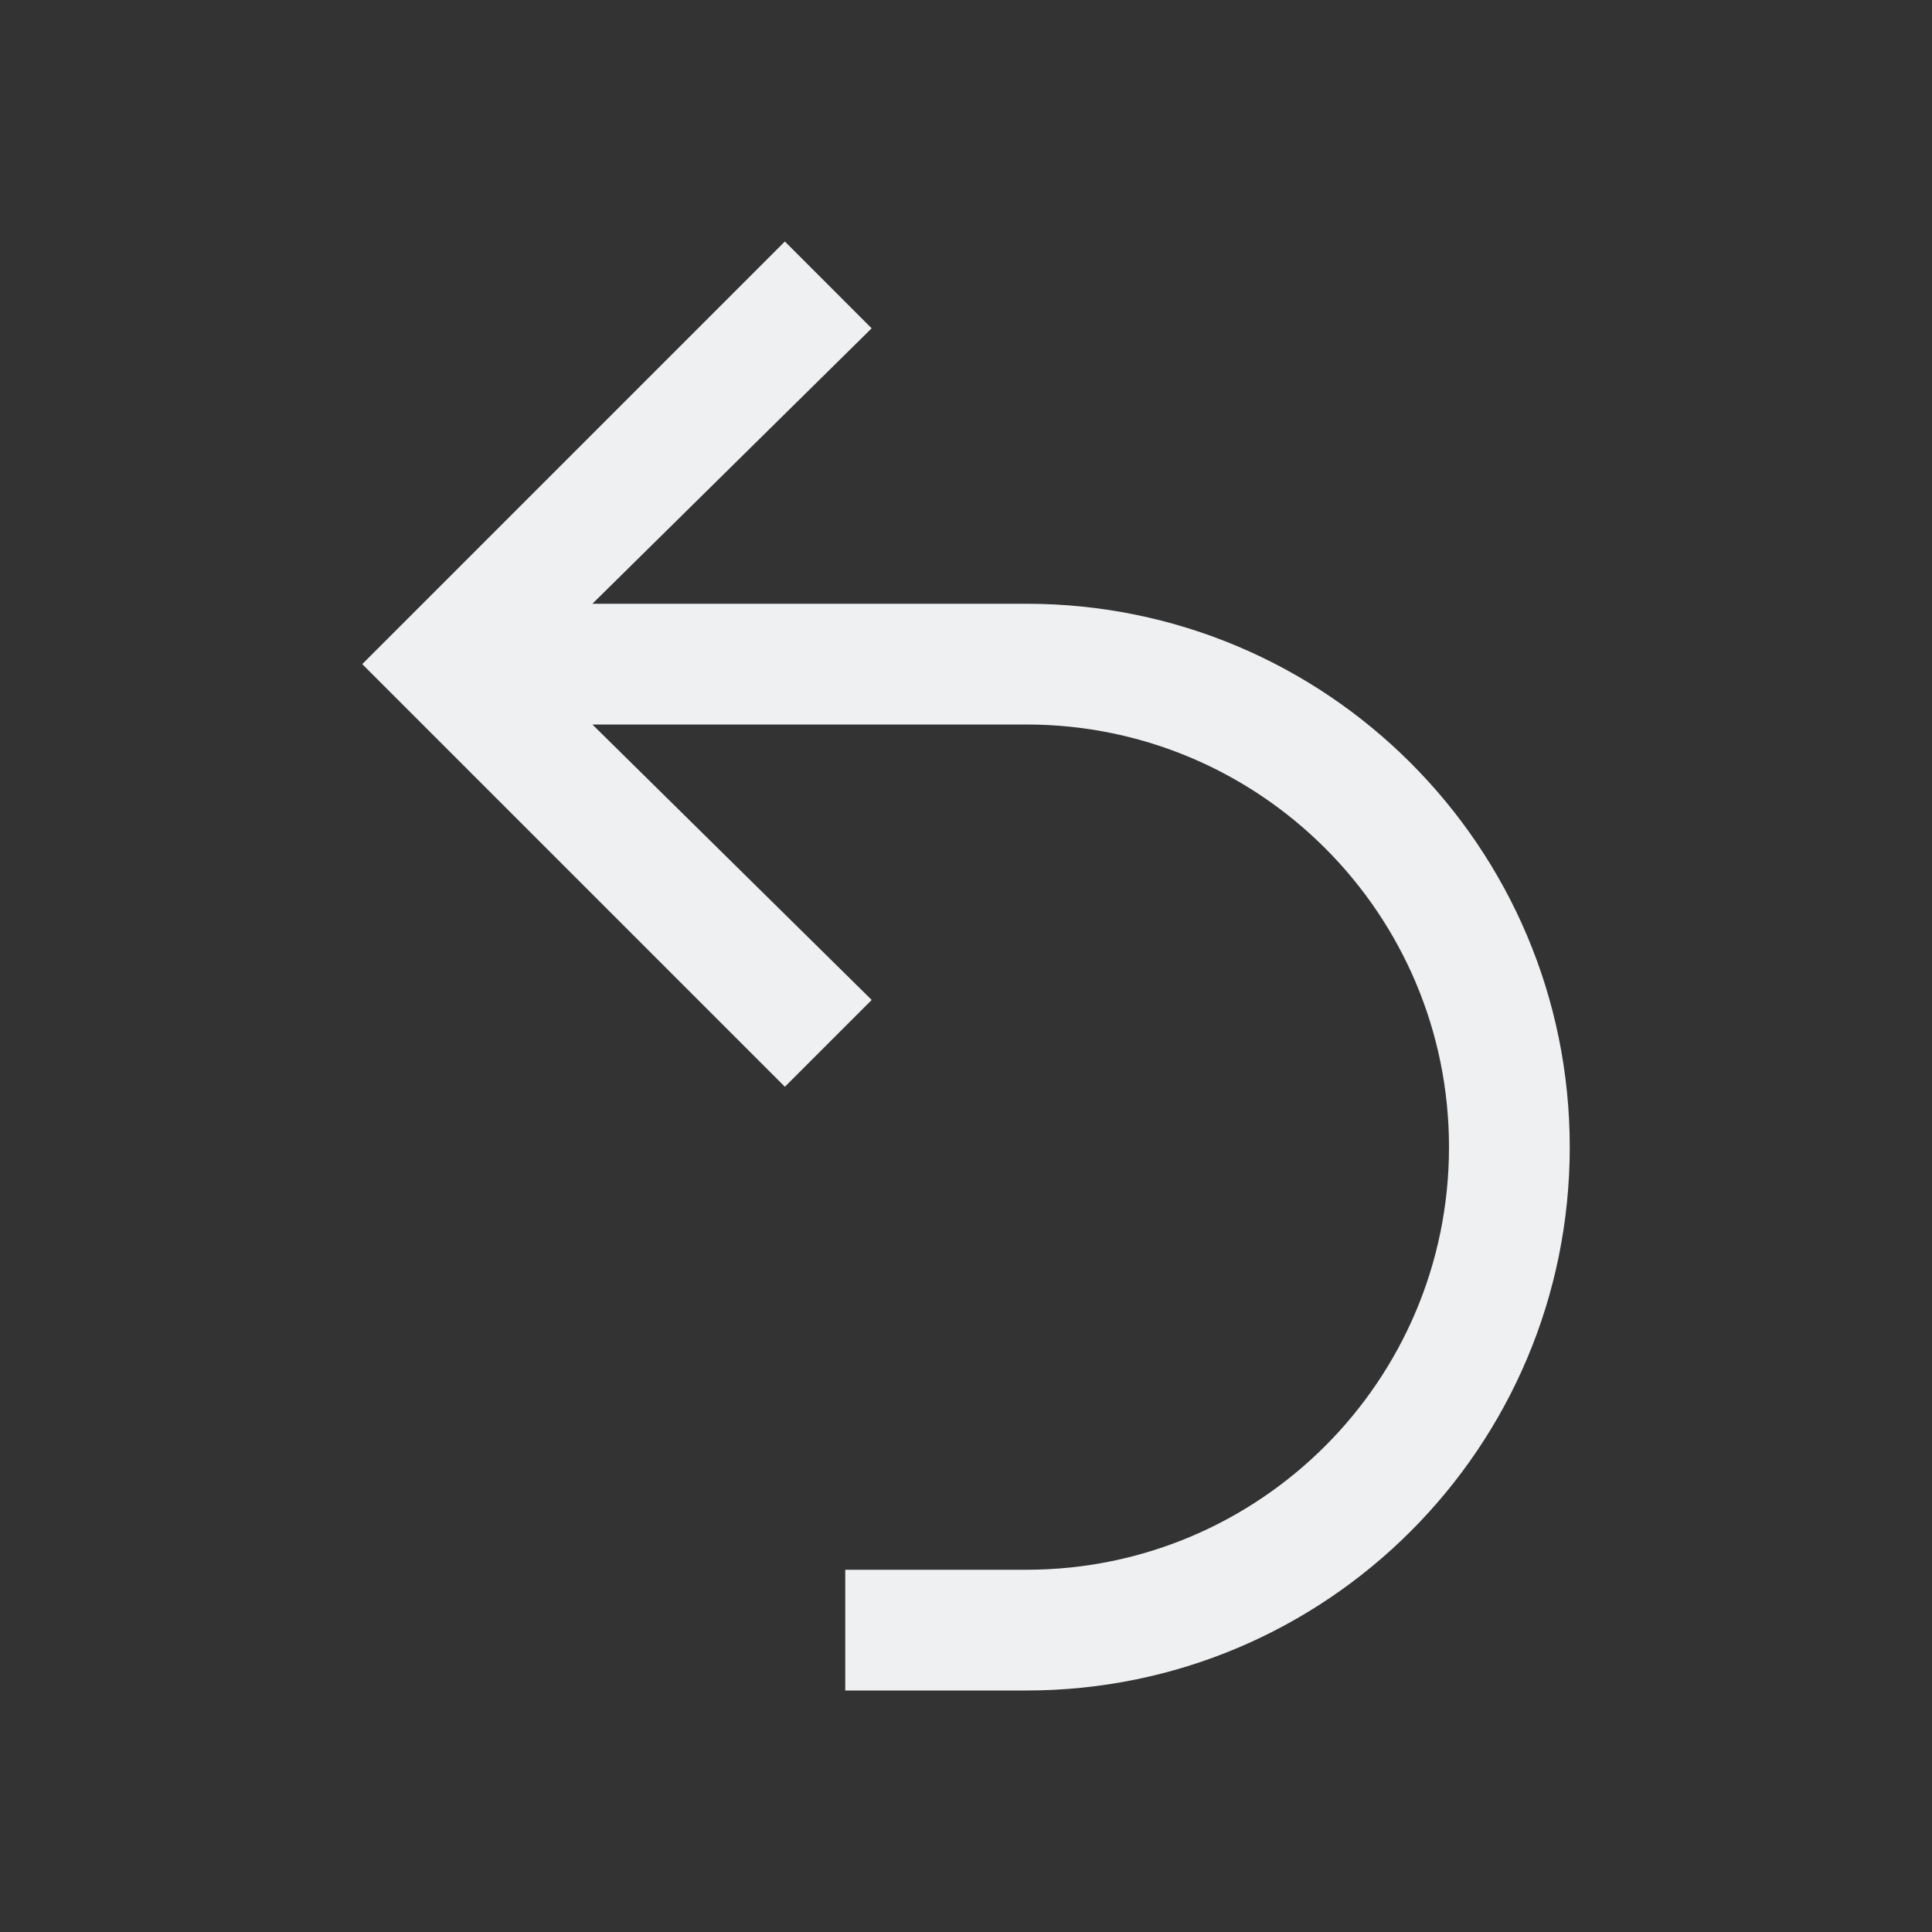
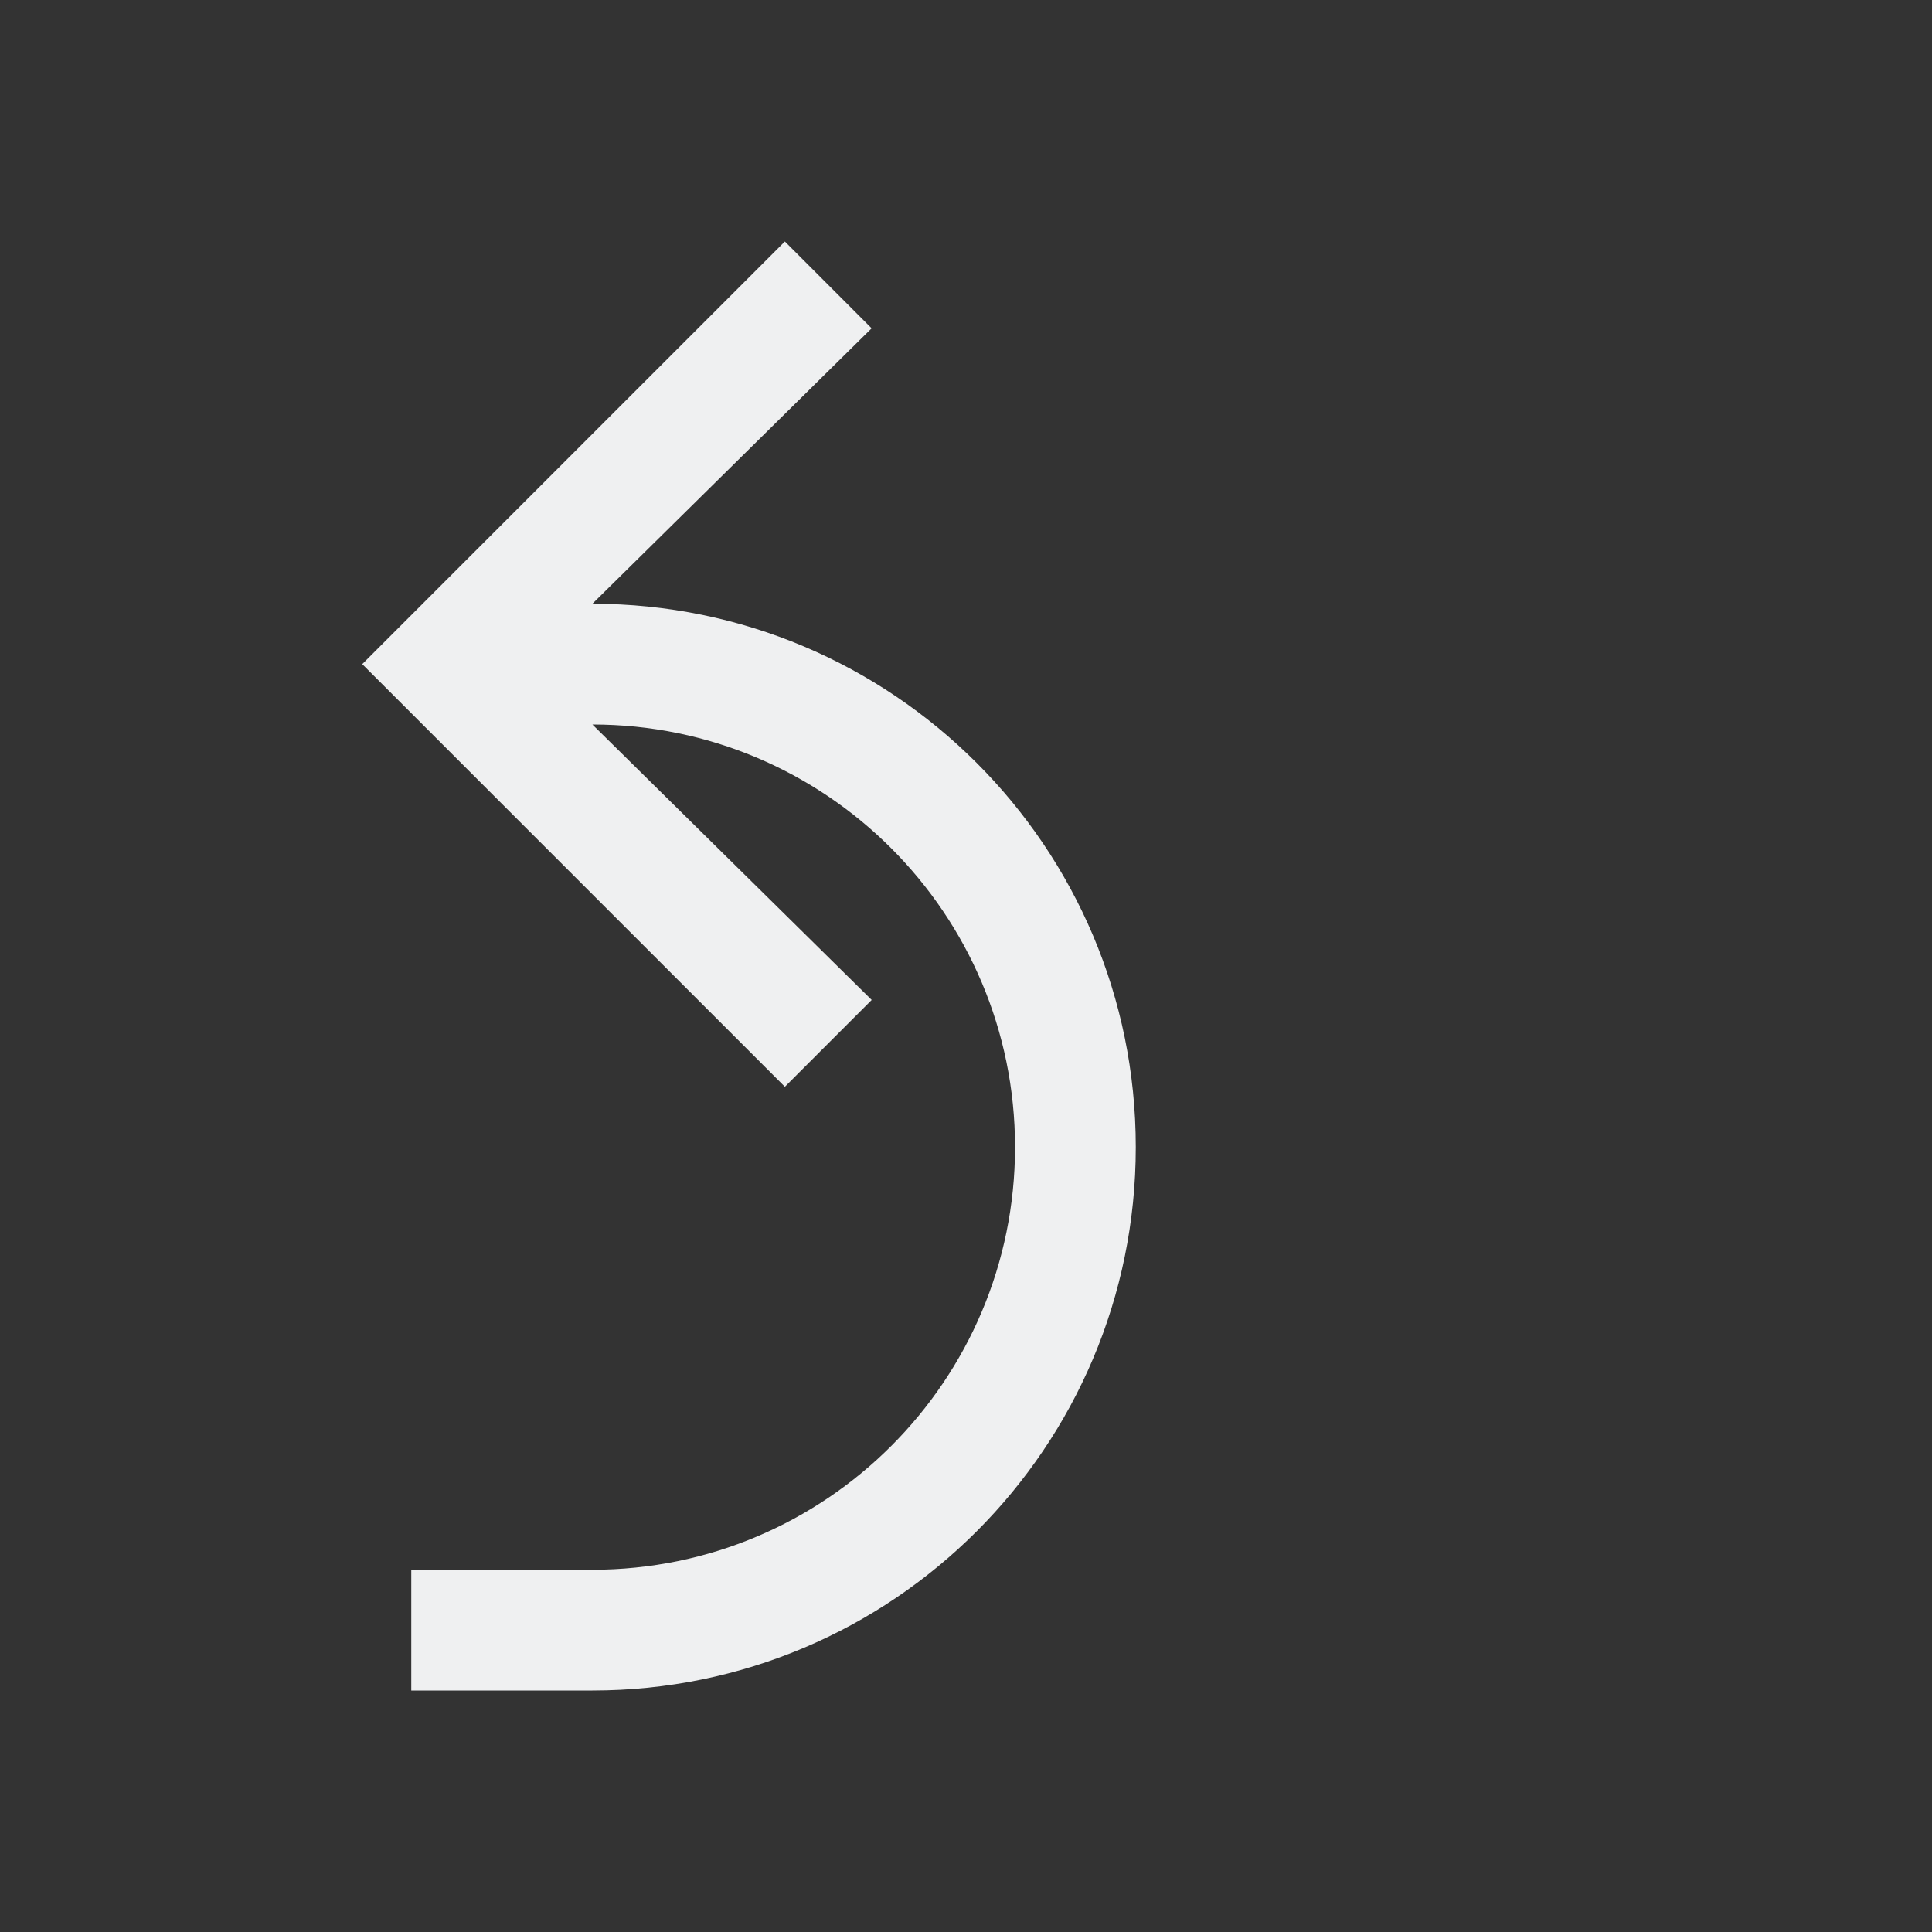
<svg xmlns="http://www.w3.org/2000/svg" xmlns:ns1="http://sodipodi.sourceforge.net/DTD/sodipodi-0.dtd" xmlns:ns2="http://www.inkscape.org/namespaces/inkscape" viewBox="0 0 32 32" version="1.1" id="svg863" ns1:docname="edit-undo-dark.svg" width="32" height="32" ns2:version="1.1 (c4e8f9ed74, 2021-05-24)">
  <rect x="0" y="0" width="32" height="32" fill="#333333" stroke="none" />
  <ns1:namedview id="namedview865" pagecolor="#ffffff" bordercolor="#666666" borderopacity="1.0" ns2:pageshadow="2" ns2:pageopacity="0.0" ns2:pagecheckerboard="0" showgrid="false" ns2:zoom="59.9375" ns2:cx="7.991658" ns2:cy="8" ns2:current-layer="svg863" />
  <defs id="defs3051">
    <style type="text/css" id="current-color-scheme">
      .ColorScheme-Text {
        color:#eff0f1;
      }
      </style>
  </defs>
-   <path style="fill:currentColor;fill-opacity:1;stroke:none;stroke-width:2" d="M 13,4 6.438,10.562 6,11 6.438,11.438 13,18 14.438,16.562 9.812,12 H 12 14.375 16 17 c 3.866,0 7,3.134 7,7 0,3.866 -3.134,7 -7,7 h -1 -2 v 2 h 2 1 c 4.971,0 9,-4.029 9,-9 0,-4.971 -4.029,-9 -9,-9 H 16 14.375 12 9.812 l 4.625,-4.562 z" class="ColorScheme-Text" id="path861" />
+   <path style="fill:currentColor;fill-opacity:1;stroke:none;stroke-width:2" d="M 13,4 6.438,10.562 6,11 6.438,11.438 13,18 14.438,16.562 9.812,12 c 3.866,0 7,3.134 7,7 0,3.866 -3.134,7 -7,7 h -1 -2 v 2 h 2 1 c 4.971,0 9,-4.029 9,-9 0,-4.971 -4.029,-9 -9,-9 H 16 14.375 12 9.812 l 4.625,-4.562 z" class="ColorScheme-Text" id="path861" />
</svg>